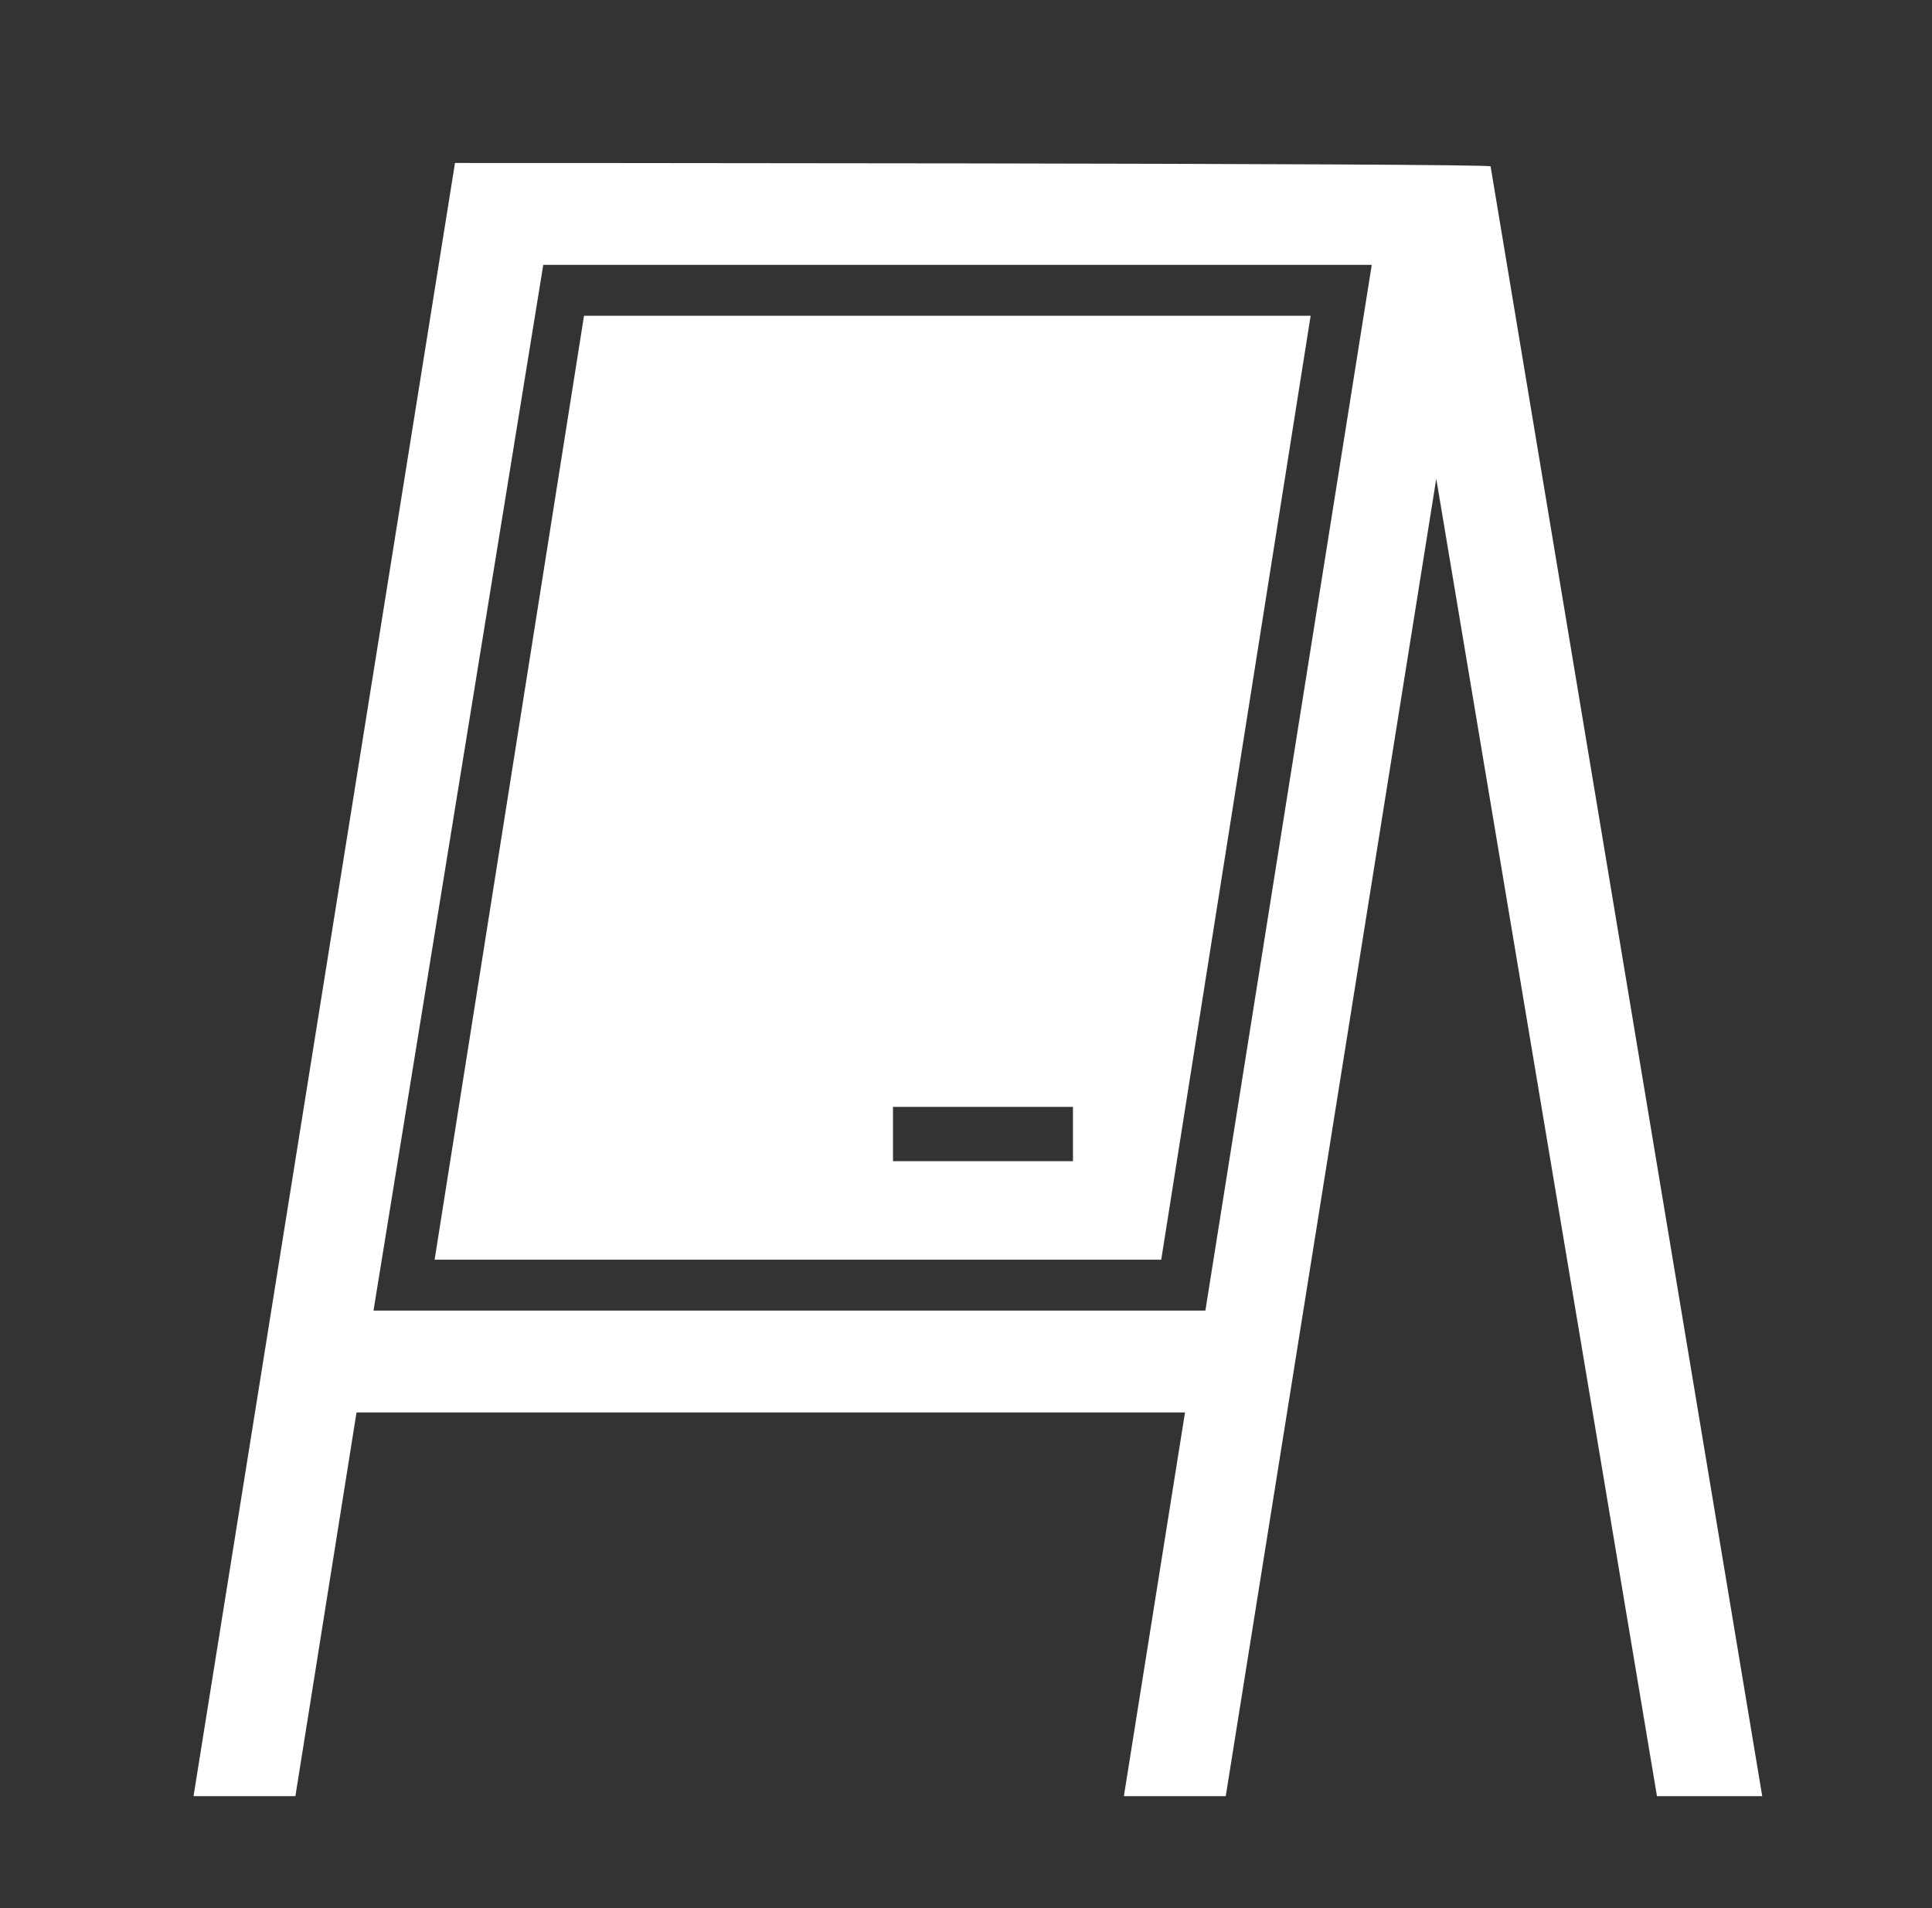
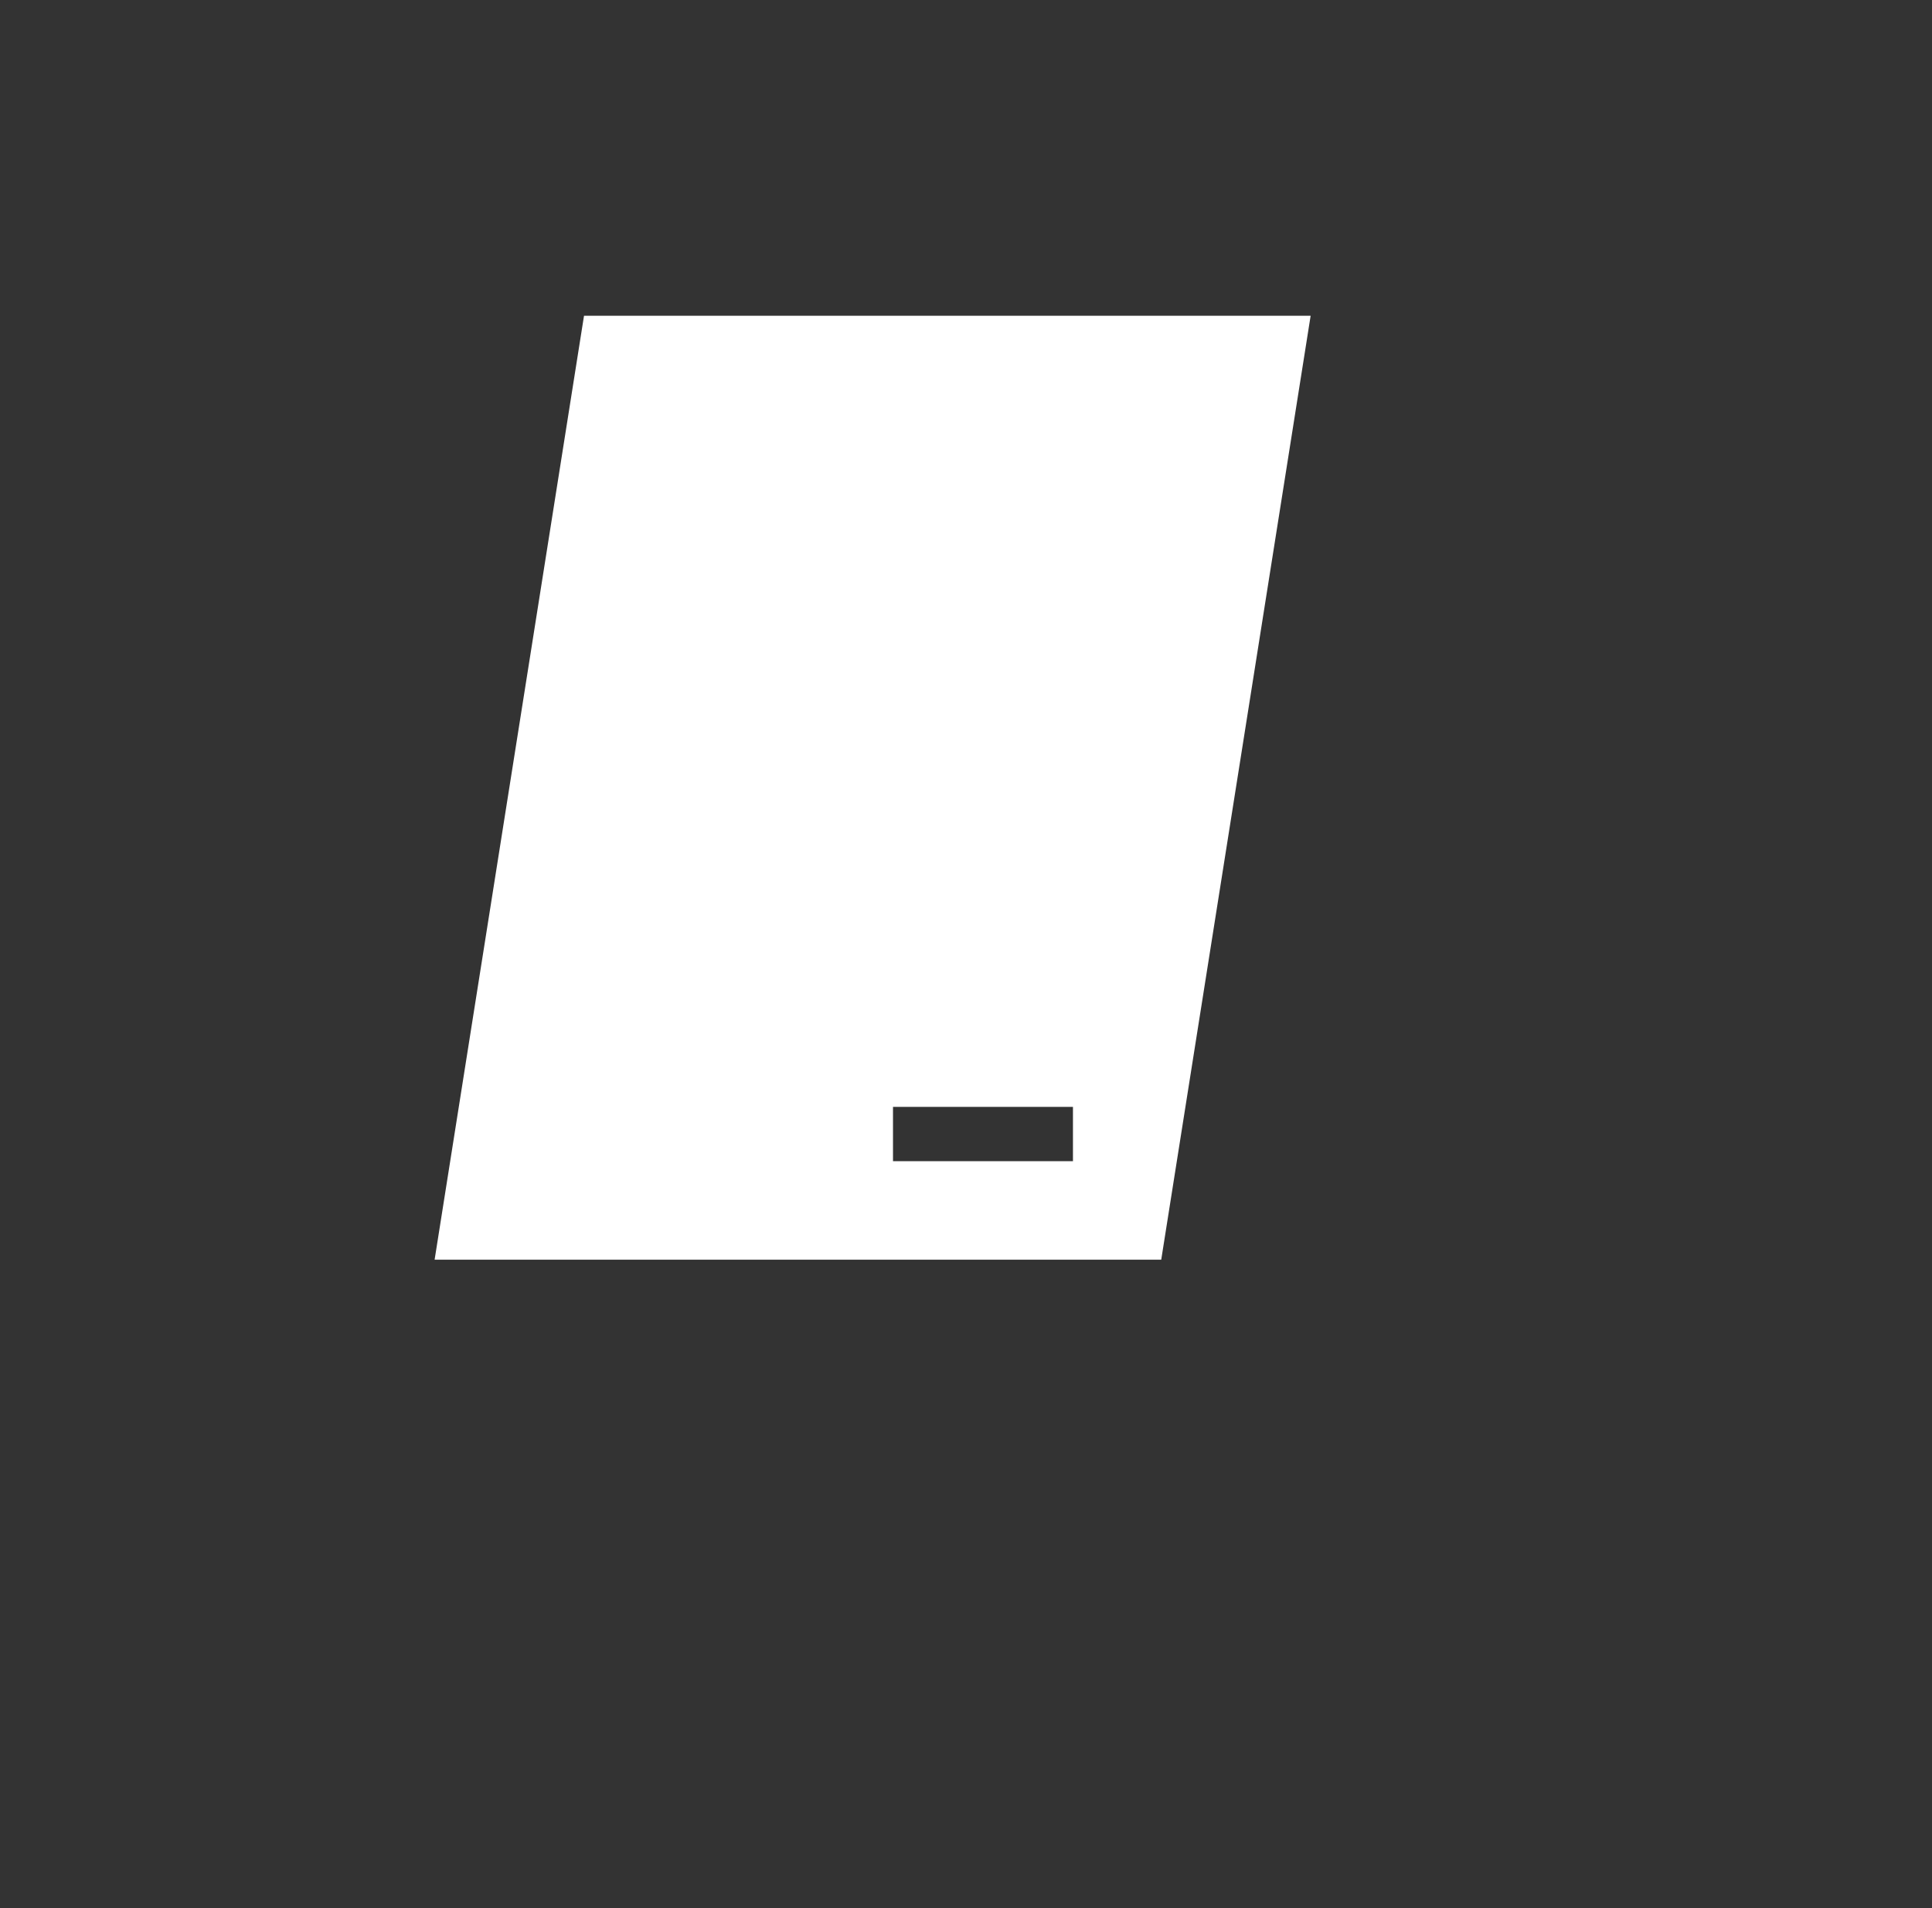
<svg xmlns="http://www.w3.org/2000/svg" id="Capa_2" width="56.9" height="56.2" version="1.1" viewBox="0 0 56.9 56.2">
  <rect x="0" y="0" width="56.9" height="56.2" fill="#333333" stroke="none" />
  <defs>
    <style>
      .st0 {
        fill: #fff;
      }
    </style>
  </defs>
-   <path class="st0" d="M51.9,52.9L43.9,4.9h0c0-.1-30.5-.1-30.5-.1l-7.7,48.1h3l1.8-11.3h24.4l-1.8,11.3h3l6.2-38.8,6.5,38.8h3.1ZM35.4,38.6H11L16,7.8h24.4s-4.9,30.8-4.9,30.8Z" />
  <path class="st0" d="M34.2,37.1l4.4-27.8h-21.4l-4.4,27.8h21.4ZM26.3,32.6h5.3v1.6h-5.3v-1.6Z" />
</svg>